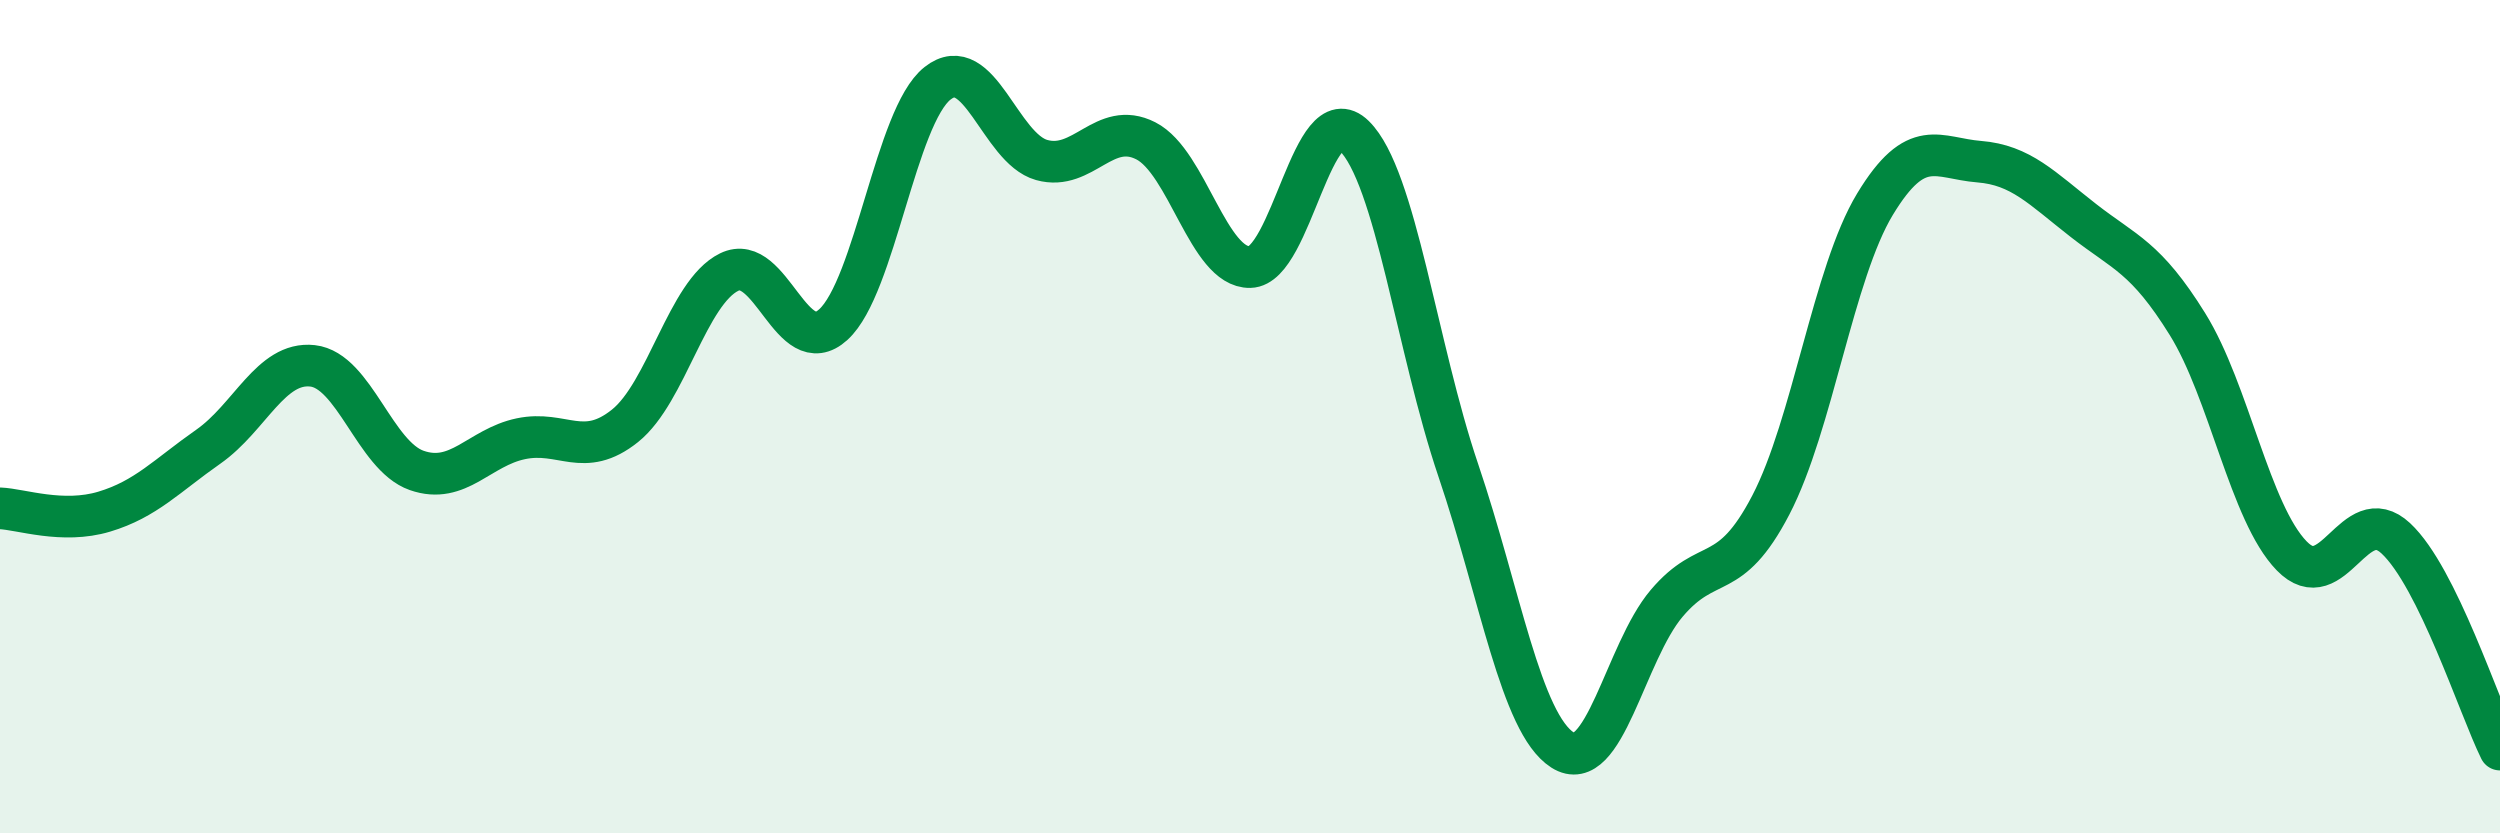
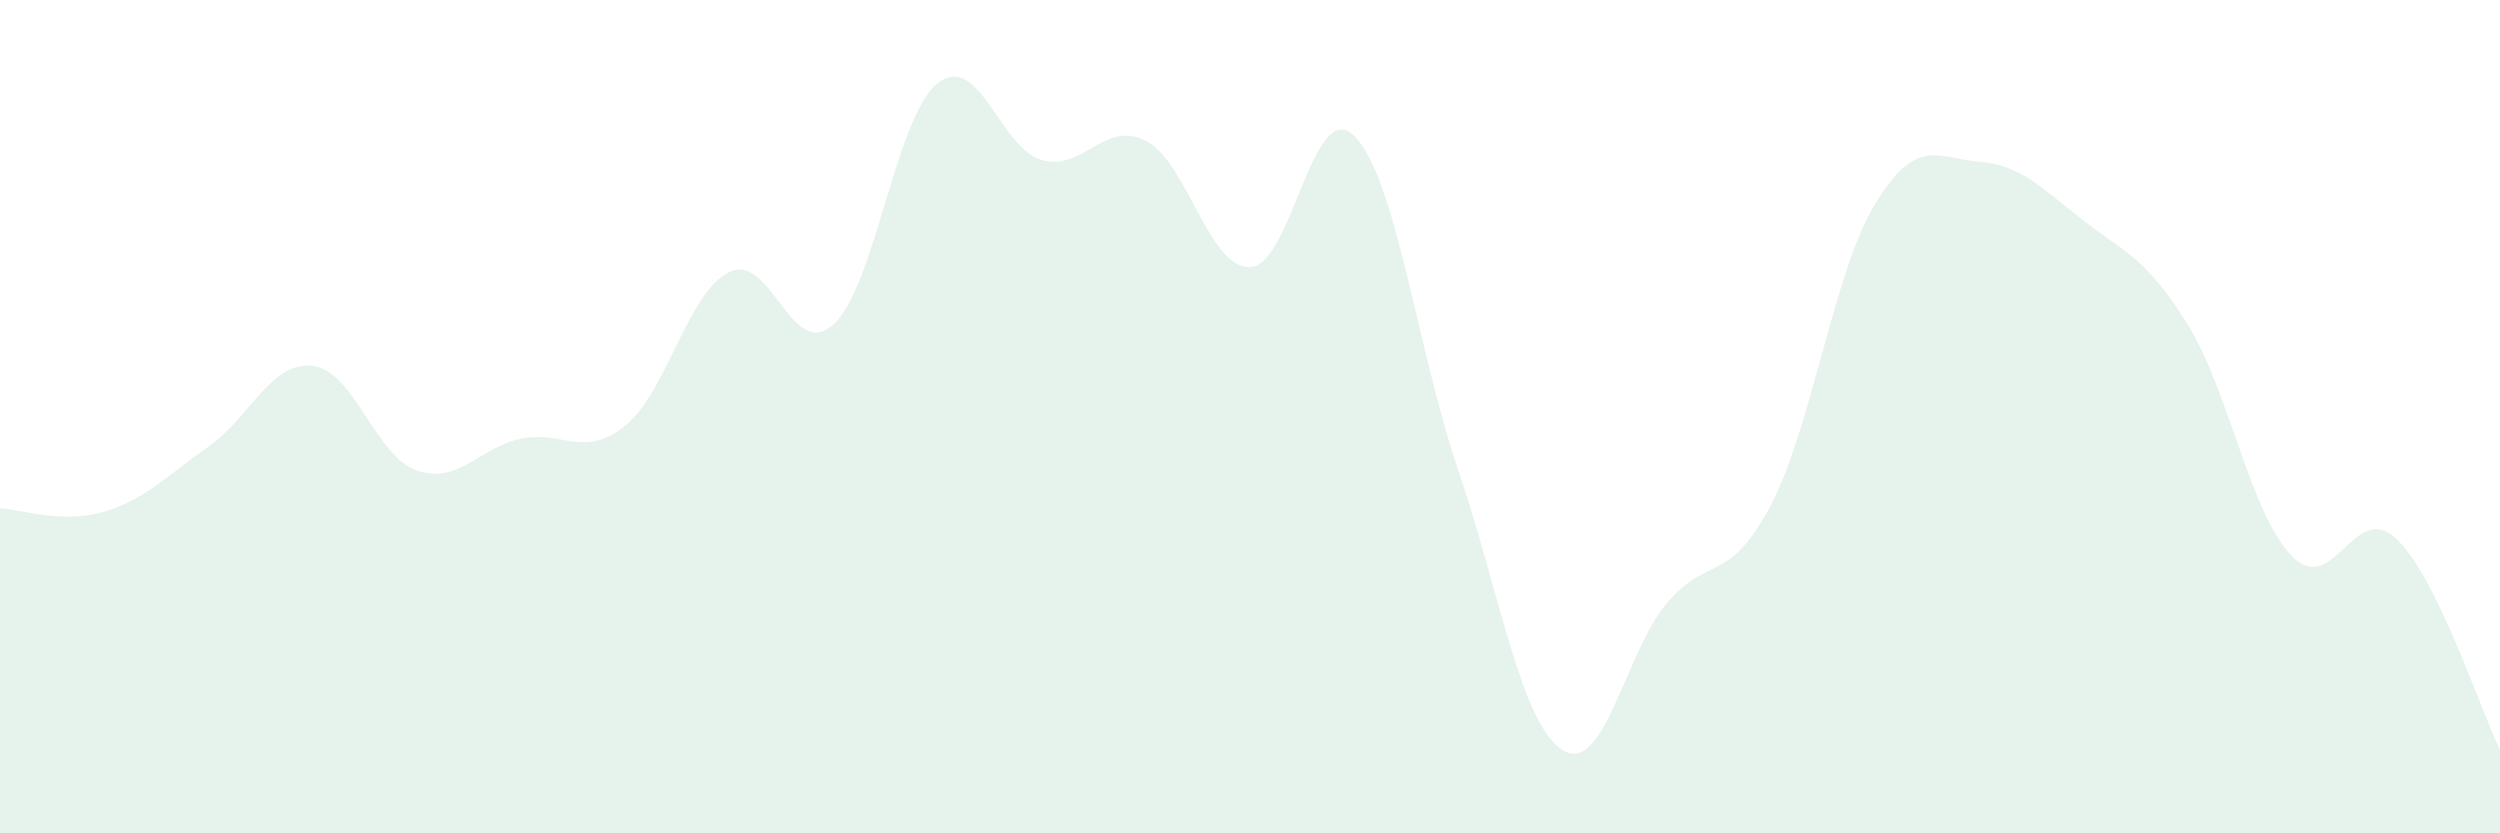
<svg xmlns="http://www.w3.org/2000/svg" width="60" height="20" viewBox="0 0 60 20">
  <path d="M 0,12.2 C 0.5,12.22 1.5,12.58 2.5,12.28 C 3.5,11.98 4,11.42 5,10.72 C 6,10.02 6.5,8.67 7.5,8.78 C 8.5,8.89 9,10.94 10,11.29 C 11,11.64 11.5,10.74 12.5,10.53 C 13.5,10.32 14,11.02 15,10.22 C 16,9.42 16.5,7.02 17.5,6.53 C 18.5,6.04 19,8.7 20,7.79 C 21,6.88 21.5,2.79 22.5,2 C 23.5,1.21 24,3.56 25,3.84 C 26,4.12 26.5,2.87 27.5,3.38 C 28.5,3.89 29,6.43 30,6.41 C 31,6.39 31.5,2.28 32.5,3.26 C 33.5,4.24 34,8.34 35,11.29 C 36,14.24 36.5,17.36 37.5,18 C 38.5,18.64 39,15.66 40,14.48 C 41,13.3 41.5,14.04 42.5,12.12 C 43.5,10.2 44,6.55 45,4.9 C 46,3.25 46.5,3.8 47.5,3.88 C 48.5,3.96 49,4.51 50,5.29 C 51,6.07 51.5,6.17 52.5,7.78 C 53.5,9.39 54,12.31 55,13.34 C 56,14.37 56.5,11.99 57.5,12.92 C 58.5,13.85 59.5,16.98 60,17.99L60 20L0 20Z" fill="#008740" opacity="0.1" stroke-linecap="round" stroke-linejoin="round" />
-   <path d="M 0,12.2 C 0.5,12.22 1.5,12.58 2.5,12.28 C 3.5,11.98 4,11.42 5,10.72 C 6,10.02 6.5,8.67 7.5,8.78 C 8.5,8.89 9,10.94 10,11.29 C 11,11.64 11.5,10.74 12.5,10.53 C 13.5,10.32 14,11.02 15,10.22 C 16,9.42 16.5,7.02 17.5,6.53 C 18.5,6.04 19,8.7 20,7.79 C 21,6.88 21.5,2.79 22.5,2 C 23.5,1.21 24,3.56 25,3.84 C 26,4.12 26.5,2.87 27.5,3.38 C 28.5,3.89 29,6.43 30,6.41 C 31,6.39 31.5,2.28 32.5,3.26 C 33.5,4.24 34,8.34 35,11.29 C 36,14.24 36.5,17.36 37.5,18 C 38.5,18.64 39,15.66 40,14.48 C 41,13.3 41.5,14.04 42.5,12.12 C 43.5,10.2 44,6.55 45,4.9 C 46,3.25 46.5,3.8 47.5,3.88 C 48.5,3.96 49,4.51 50,5.29 C 51,6.07 51.5,6.17 52.5,7.78 C 53.5,9.39 54,12.31 55,13.34 C 56,14.37 56.5,11.99 57.5,12.92 C 58.5,13.85 59.5,16.98 60,17.99" stroke="#008740" stroke-width="1" fill="none" stroke-linecap="round" stroke-linejoin="round" />
</svg>